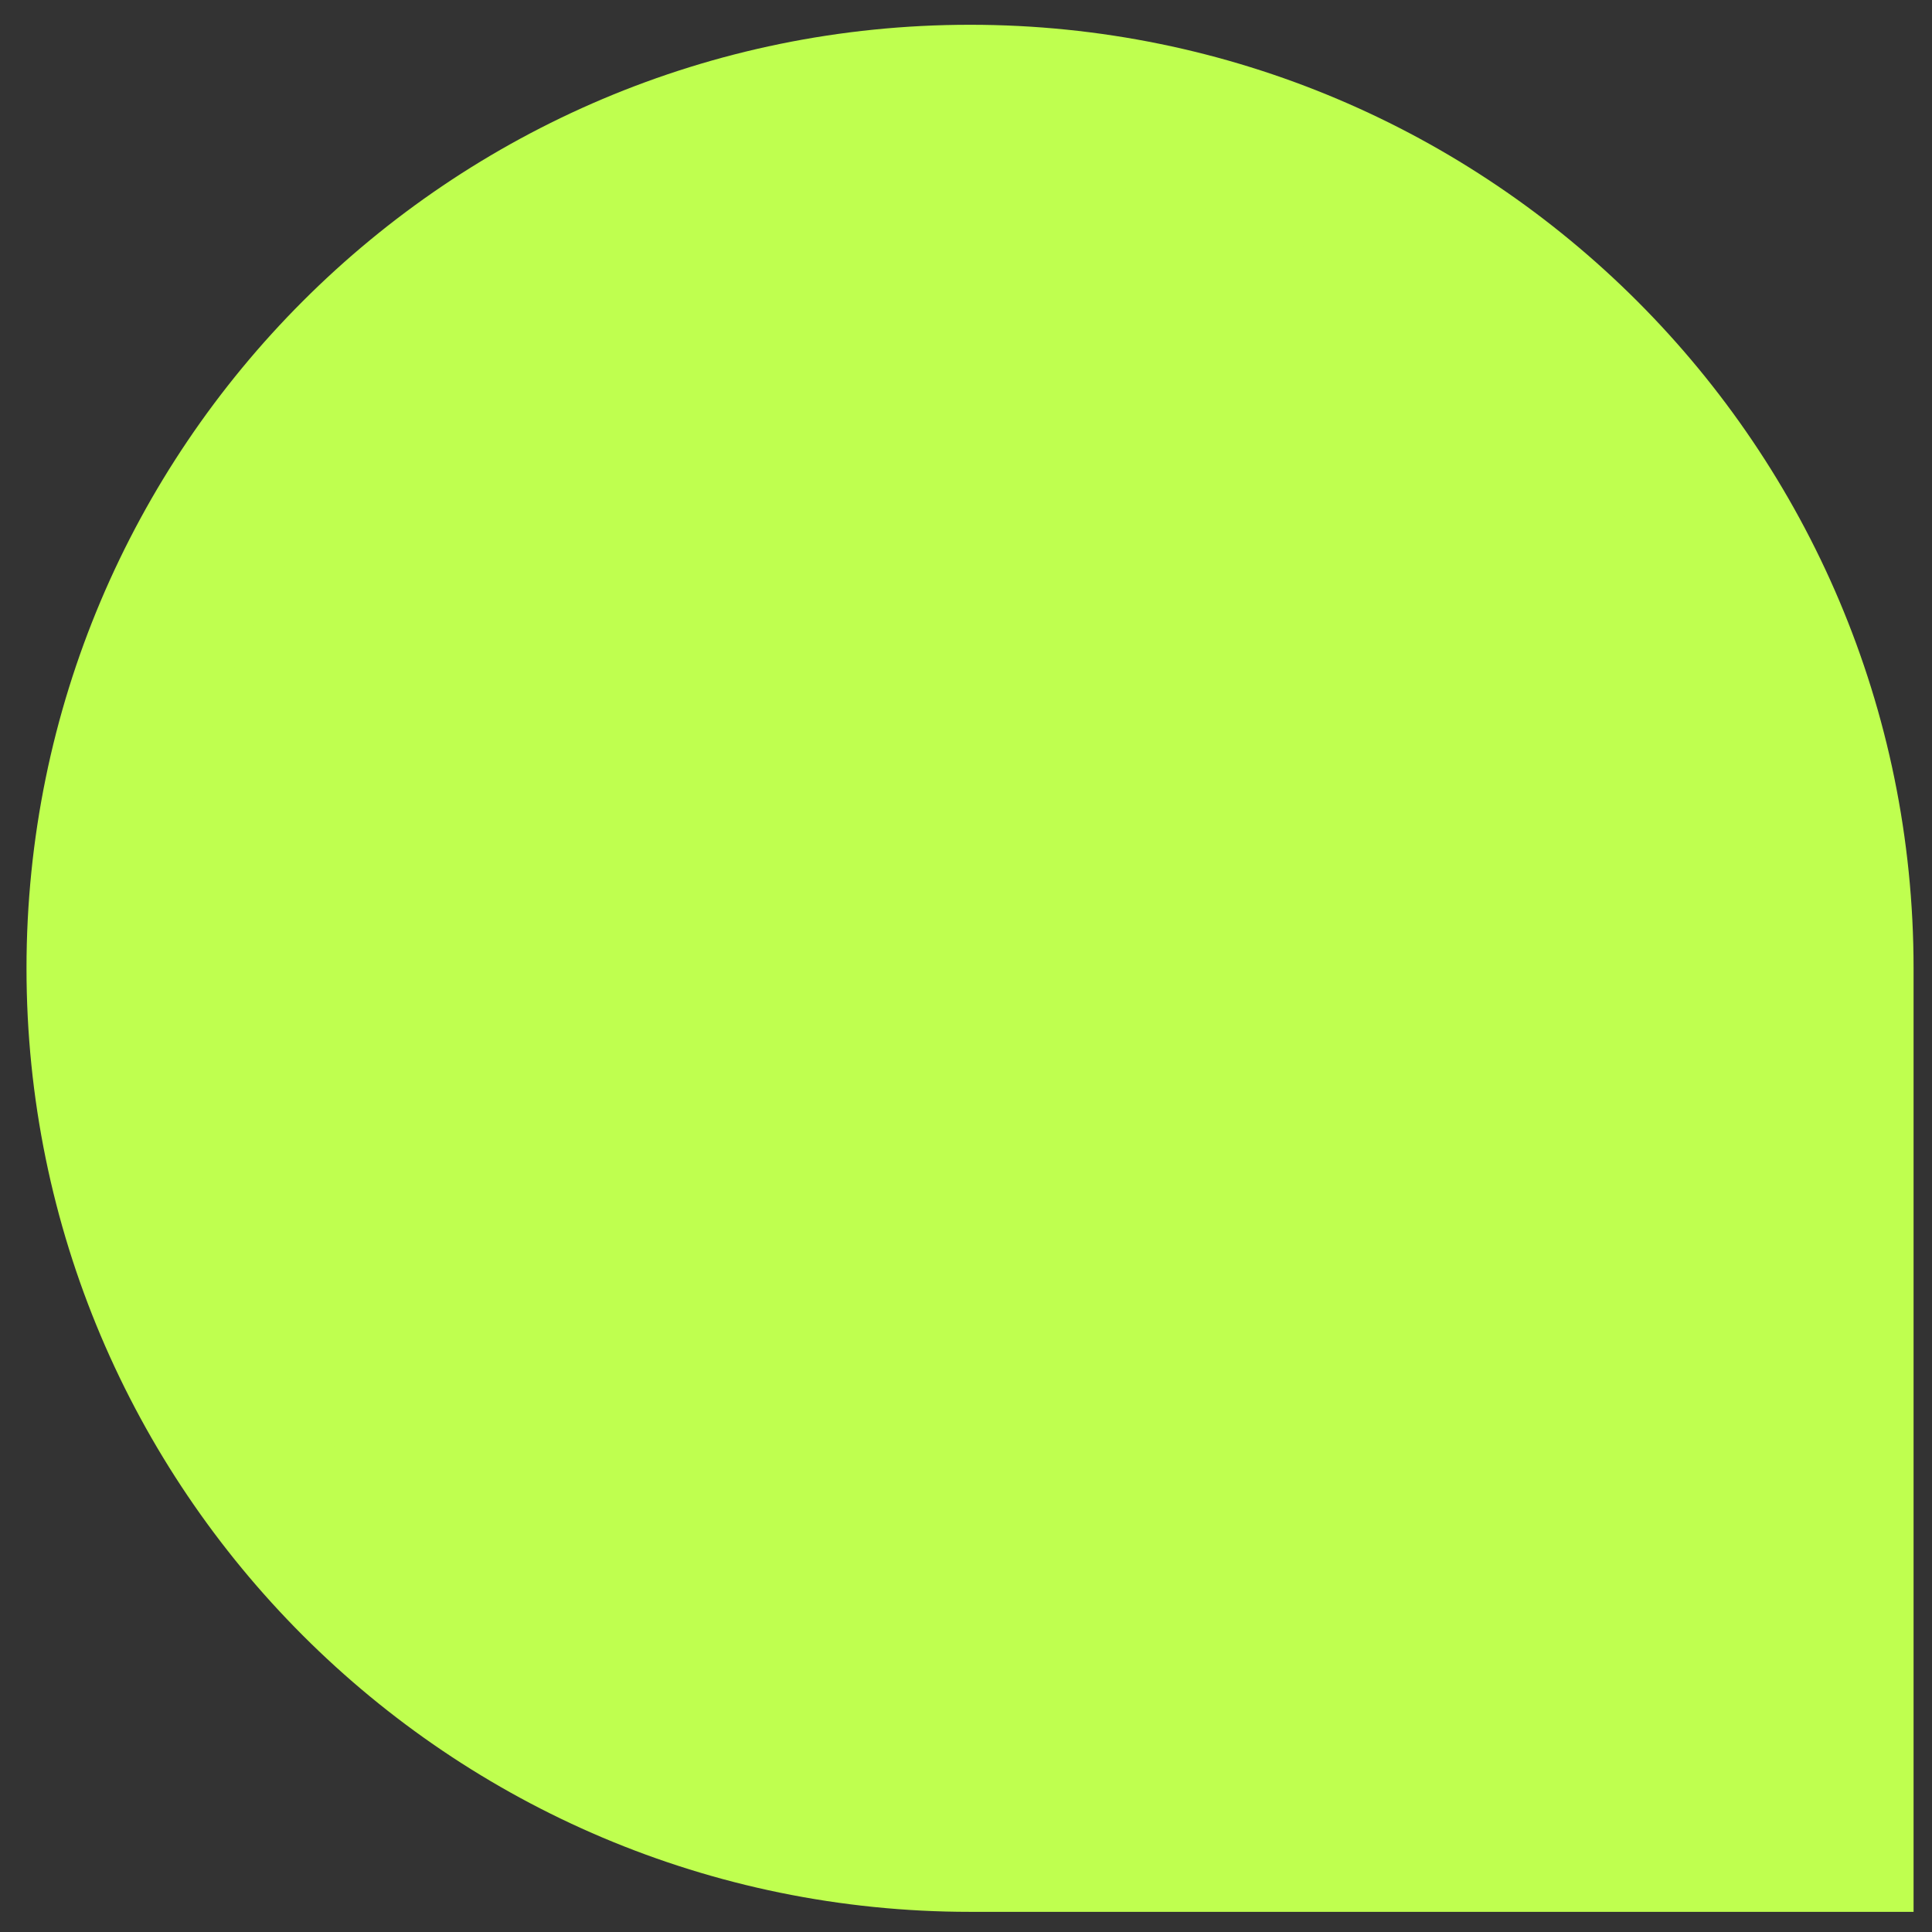
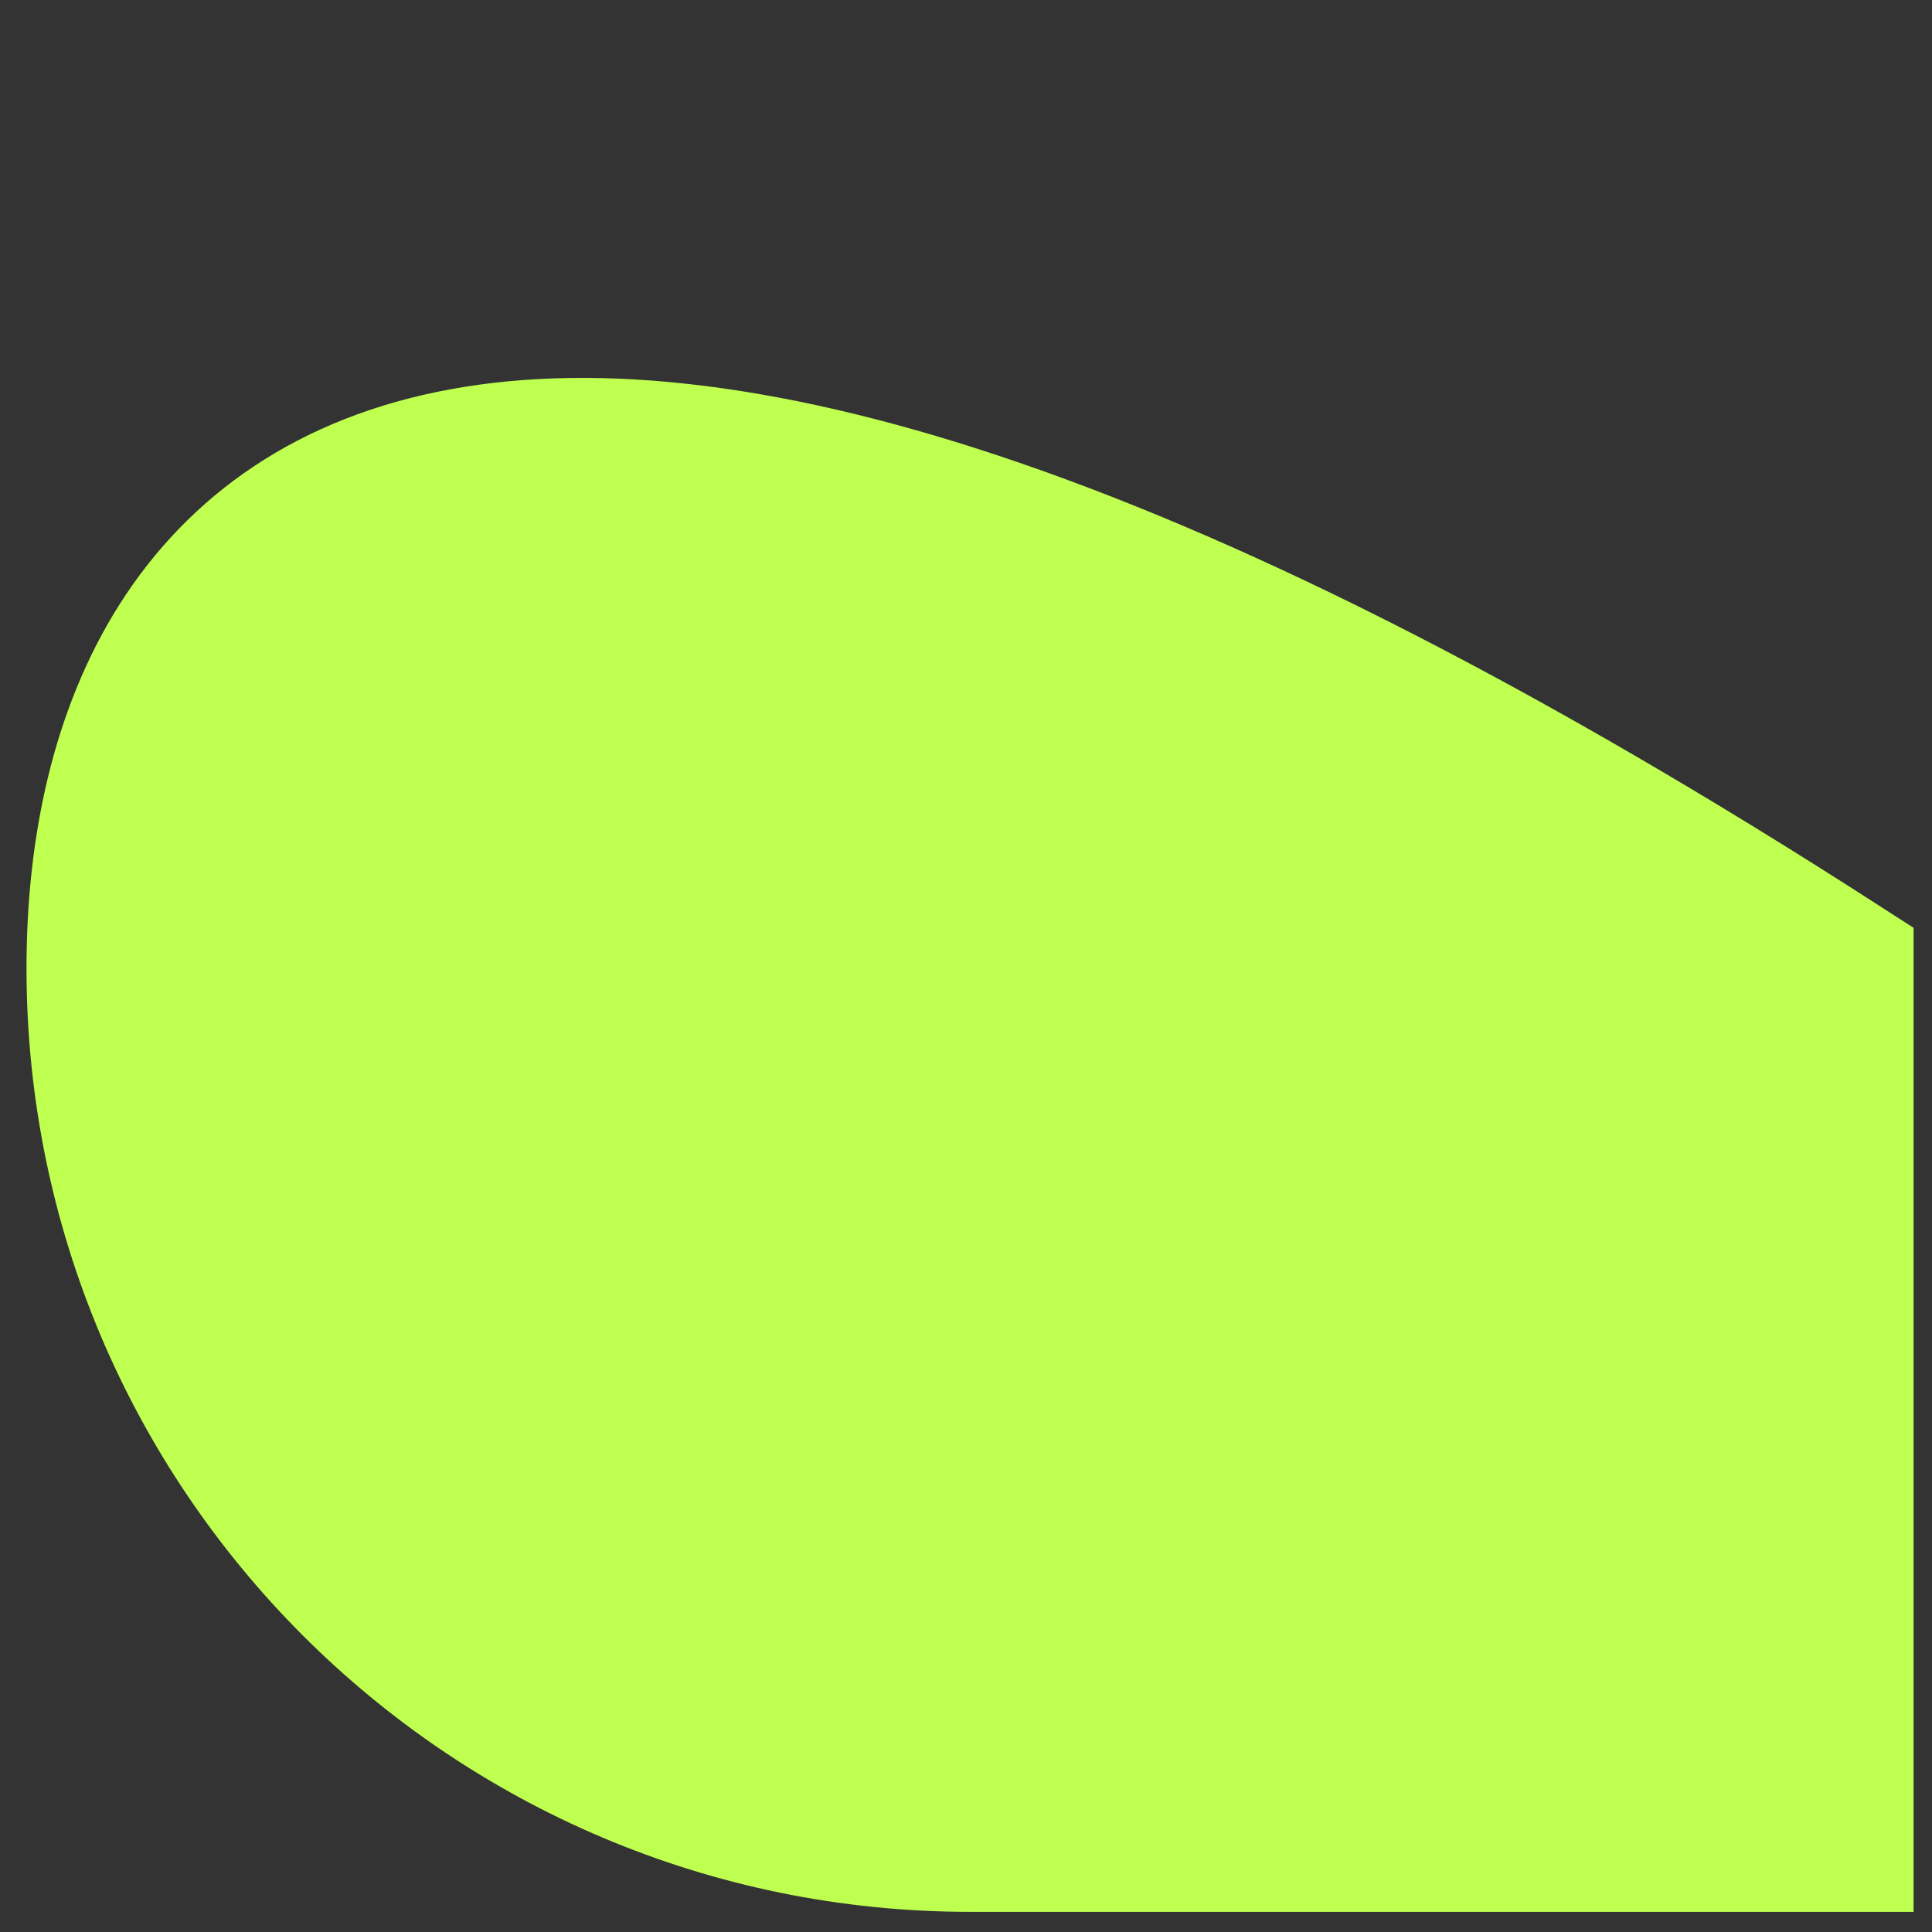
<svg xmlns="http://www.w3.org/2000/svg" width="39" height="39" viewBox="0 0 39 39" fill="none">
  <rect x="0" y="0" width="39" height="39" fill="#333333" stroke="none" />
-   <path d="M19.581 37.093H37.128V19.547C37.128 9.856 29.272 2 19.581 2C9.891 2 2.035 9.856 2.035 19.547C2.035 29.237 9.891 37.093 19.581 37.093Z" fill="#BFFF4F" stroke="#BFFF4F" stroke-width="3" />
+   <path d="M19.581 37.093H37.128V19.547C9.891 2 2.035 9.856 2.035 19.547C2.035 29.237 9.891 37.093 19.581 37.093Z" fill="#BFFF4F" stroke="#BFFF4F" stroke-width="3" />
</svg>